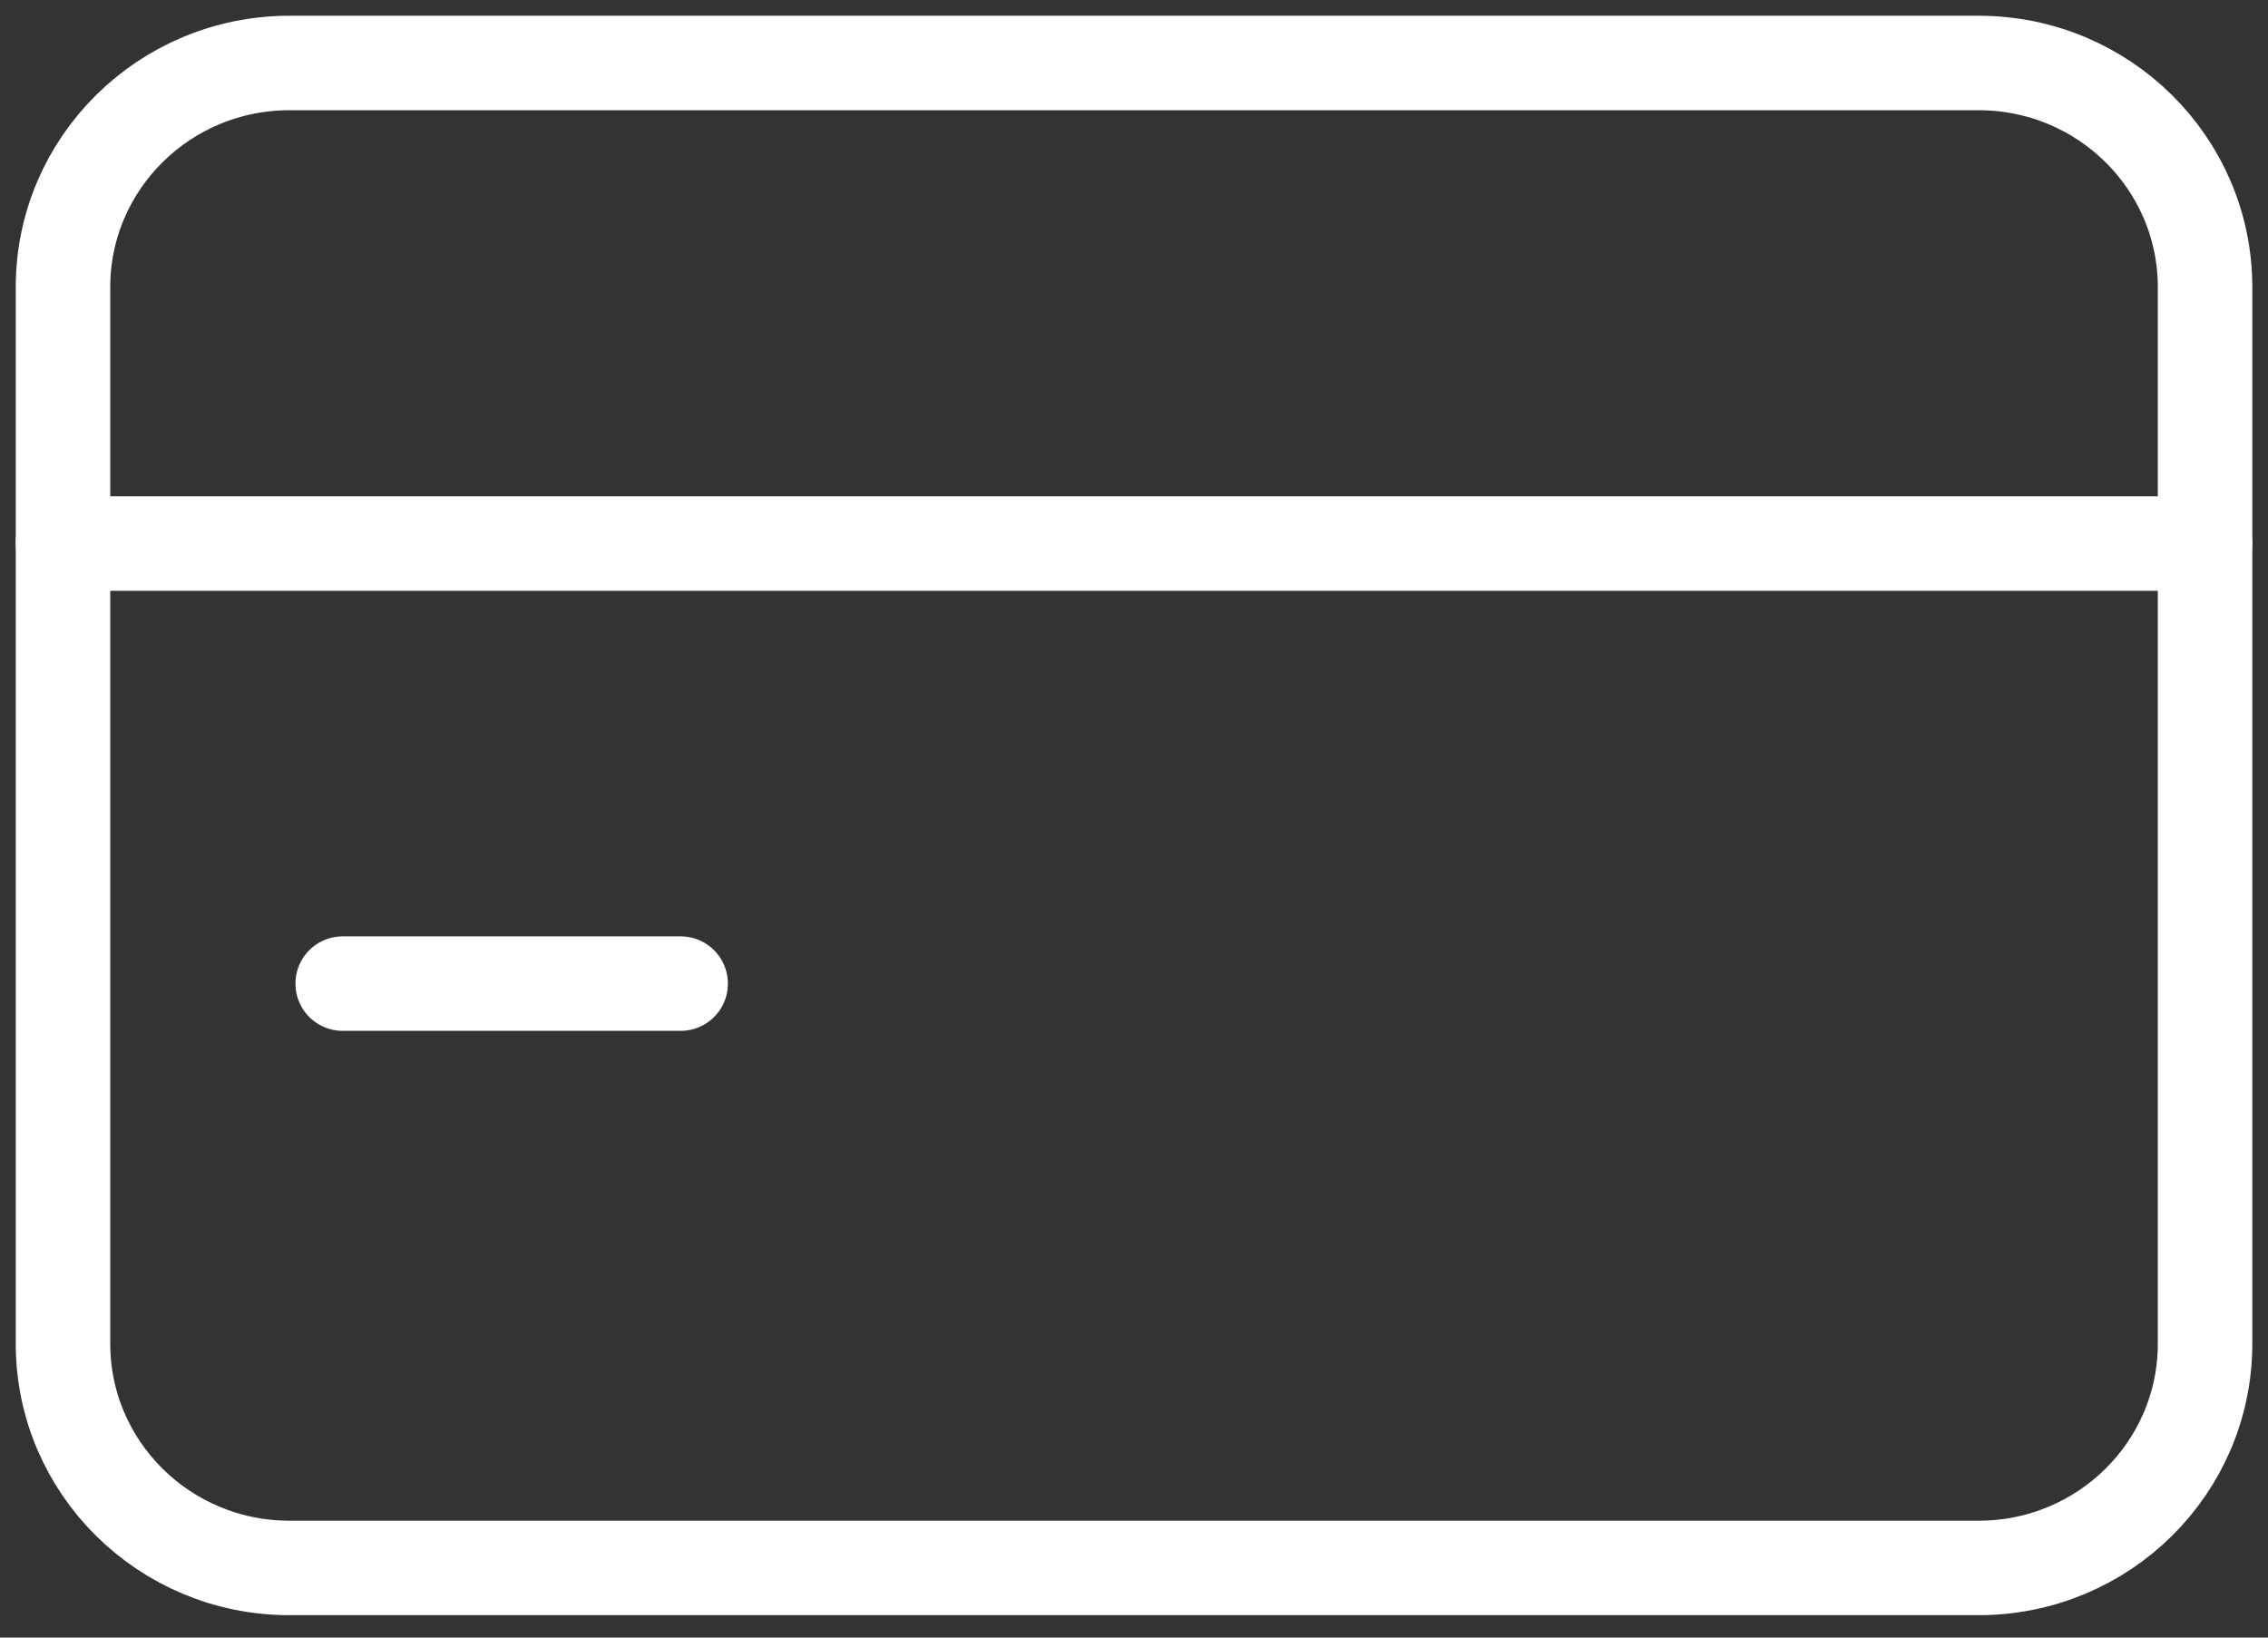
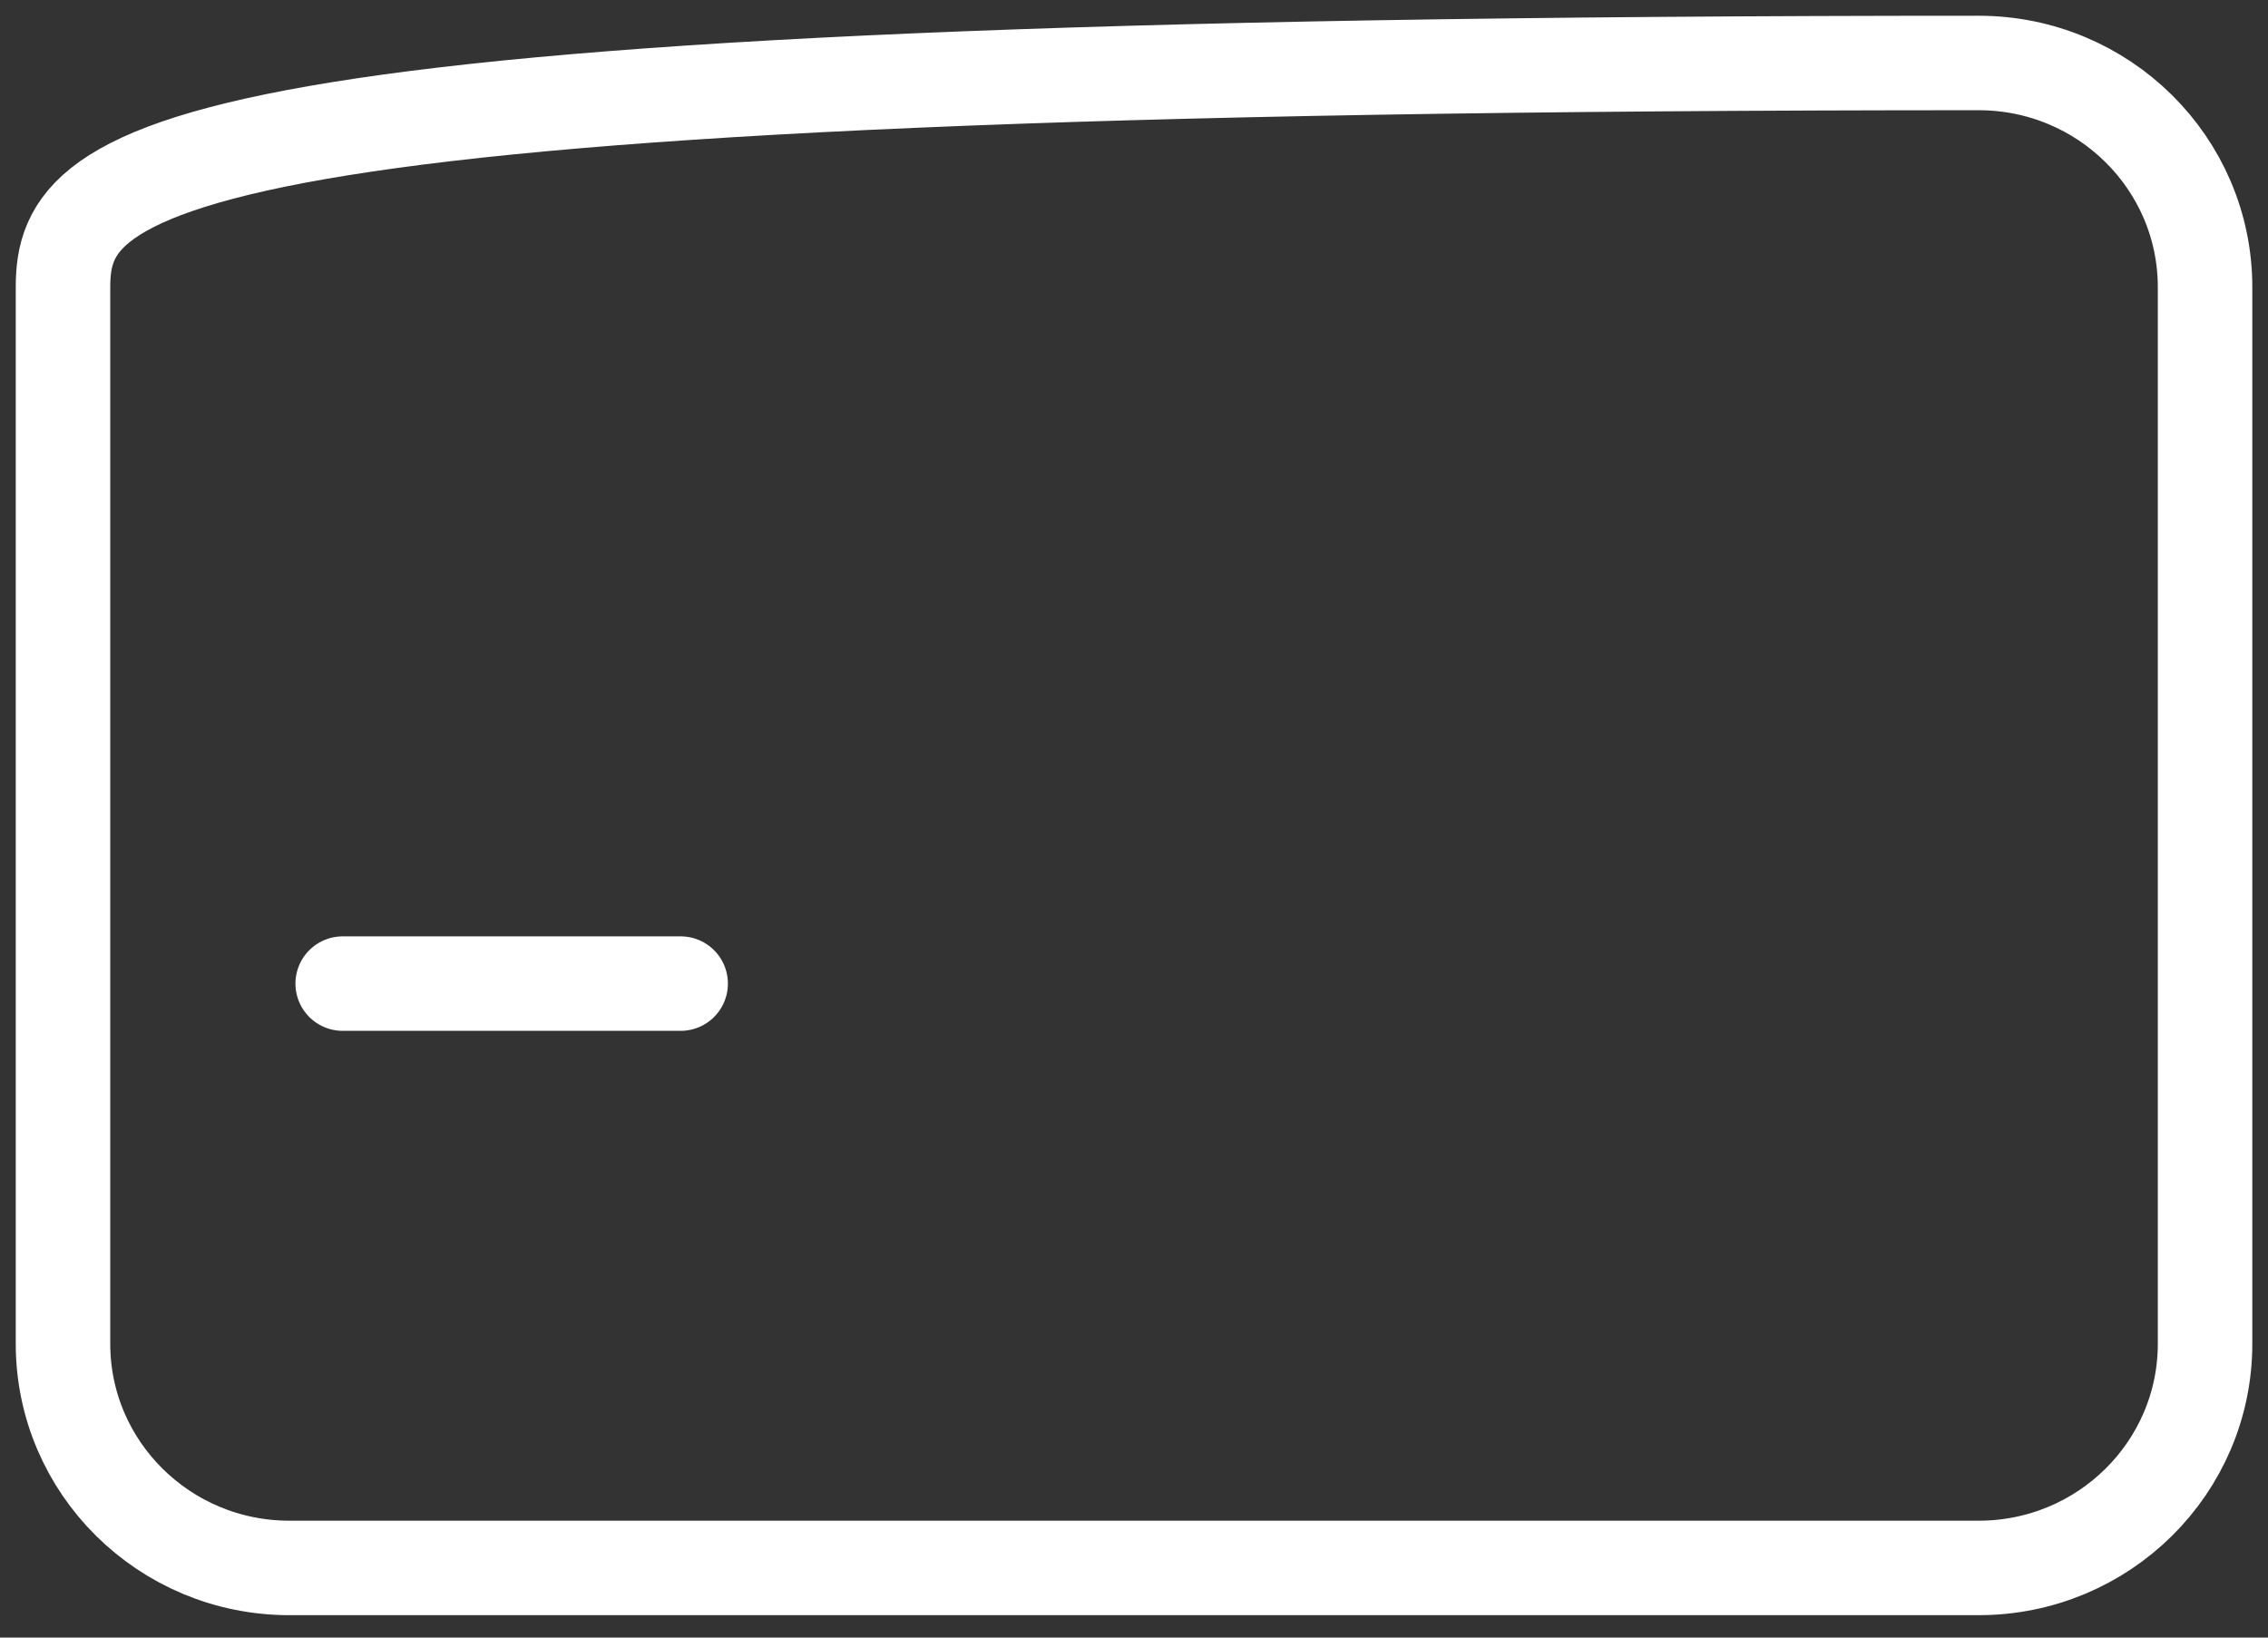
<svg xmlns="http://www.w3.org/2000/svg" width="72" height="52" viewBox="0 0 72 52" fill="none">
  <rect x="0" y="0" width="72" height="52" fill="#333333" stroke="none" />
-   <path d="M62.814 2H9.188C5.218 2 2 5.187 2 9.119V42.669C2 46.601 5.218 49.788 9.188 49.788H62.814C66.784 49.788 70.002 46.601 70.002 42.669V9.119C70.002 5.187 66.784 2 62.814 2Z" stroke="white" stroke-width="3" stroke-linecap="round" stroke-linejoin="round" />
-   <path d="M2 17.26H70.002" stroke="white" stroke-width="3" stroke-linecap="round" stroke-linejoin="round" />
+   <path d="M62.814 2C5.218 2 2 5.187 2 9.119V42.669C2 46.601 5.218 49.788 9.188 49.788H62.814C66.784 49.788 70.002 46.601 70.002 42.669V9.119C70.002 5.187 66.784 2 62.814 2Z" stroke="white" stroke-width="3" stroke-linecap="round" stroke-linejoin="round" />
  <path d="M10.879 31.233H21.608" stroke="white" stroke-width="3" stroke-linecap="round" stroke-linejoin="round" />
</svg>